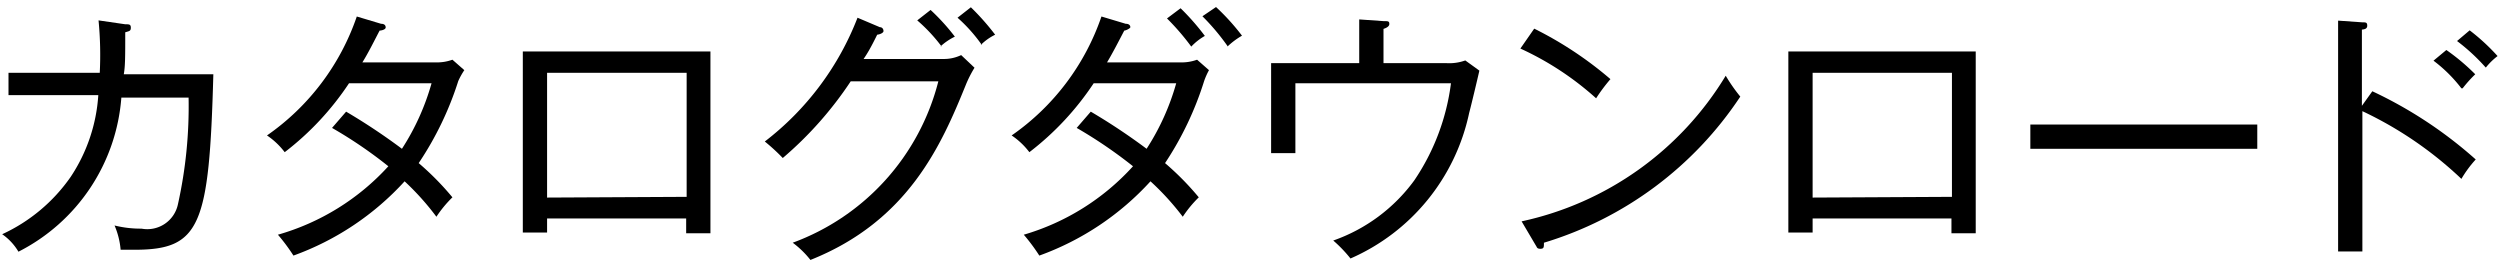
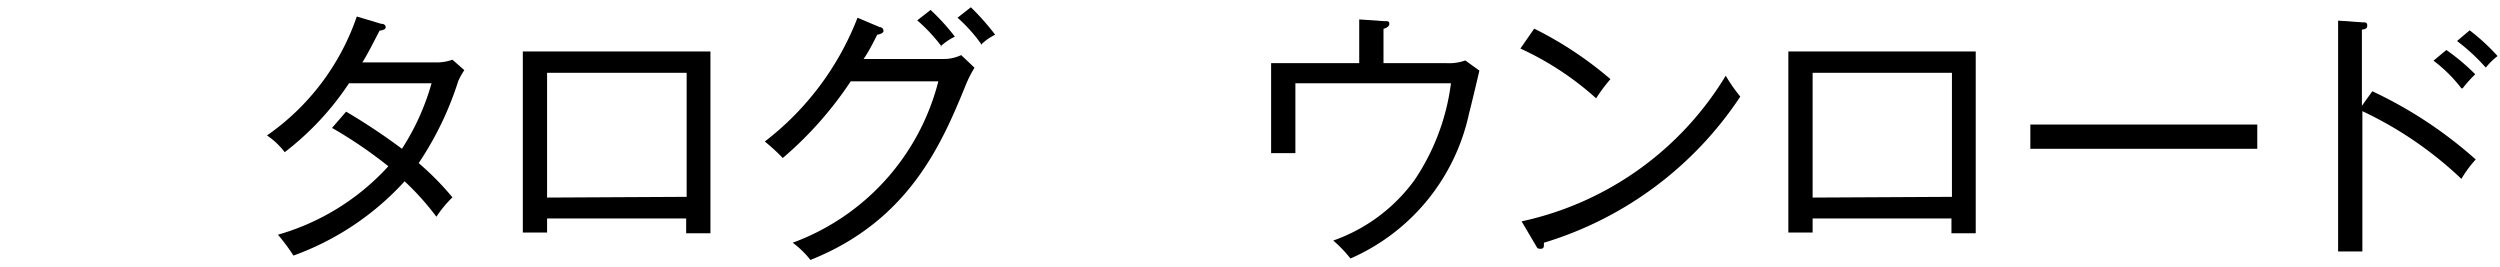
<svg xmlns="http://www.w3.org/2000/svg" width="103" height="11" viewBox="0 0 103 11">
-   <path d="M5.54,10.29c-.21,0-.34,0-.57,0a3.24,3.24,0,0,0-.25-1,4.45,4.45,0,0,0,1.11.13,1.29,1.29,0,0,0,1.5-1,18.57,18.57,0,0,0,.44-4.4H5A7.78,7.78,0,0,1,.76,10.37a2.29,2.29,0,0,0-.67-.72A7,7,0,0,0,2.91,7.29,6.87,6.87,0,0,0,4.05,3.92H.35V3H4.11A14.67,14.67,0,0,0,4.06.84L5.16,1c.16,0,.23,0,.23.14s-.06.14-.23.19c0,1,0,1.4-.06,1.73H8.79C8.62,9.31,8.26,10.29,5.54,10.29Z" />
  <path d="M18.88,3.34a13.24,13.24,0,0,1-1.63,3.38,11.59,11.59,0,0,1,1.39,1.41,4.8,4.8,0,0,0-.66.8,10.85,10.85,0,0,0-1.31-1.46,11.45,11.45,0,0,1-4.58,3.06,7.71,7.71,0,0,0-.64-.86A9.78,9.78,0,0,0,16,6.85a18.24,18.24,0,0,0-2.32-1.58l.58-.67a25.19,25.19,0,0,1,2.3,1.53,9.87,9.87,0,0,0,1.22-2.7h-3.4a11.75,11.75,0,0,1-2.65,2.84A3.07,3.07,0,0,0,11,5.58a9.84,9.84,0,0,0,3.7-4.9l1,.3c.13,0,.19.06.19.15s-.18.13-.25.13c-.21.4-.46.91-.71,1.31h3a1.86,1.86,0,0,0,.71-.11l.49.43A3,3,0,0,0,18.88,3.34Z" />
  <path d="M22.54,9v.58h-1V2.12h7.73V9.61h-1V9Zm5.75-.89V3H22.54V8.14Z" />
  <path d="M39.79,3.5c-1,2.46-2.36,5.6-6.4,7.21a3.81,3.81,0,0,0-.73-.71,9.61,9.61,0,0,0,6-6.65H35.05a15.07,15.07,0,0,1-2.8,3.16,8.06,8.06,0,0,0-.74-.68A11.79,11.79,0,0,0,35.33.73l.92.39c.1,0,.15.08.15.16s-.16.14-.26.15c-.27.55-.41.78-.56,1h3.29a1.65,1.65,0,0,0,.73-.16l.55.52A4.78,4.78,0,0,0,39.79,3.5Zm-1-1.59a6.71,6.71,0,0,0-1-1.07l.55-.43a8.63,8.63,0,0,1,1,1.1A2.51,2.51,0,0,0,38.75,1.91Zm1.66-.06a6.36,6.36,0,0,0-1-1.12L40,.3a10.14,10.14,0,0,1,1,1.13A2.23,2.23,0,0,0,40.41,1.85Z" />
-   <path d="M49.61,3.34A13.24,13.24,0,0,1,48,6.72a11.59,11.59,0,0,1,1.39,1.41,4.8,4.8,0,0,0-.66.8A10.85,10.85,0,0,0,47.4,7.47a11.45,11.45,0,0,1-4.58,3.06,7.71,7.71,0,0,0-.64-.86,9.78,9.78,0,0,0,4.5-2.82,19,19,0,0,0-2.32-1.58l.58-.67a25.19,25.19,0,0,1,2.3,1.53,9.87,9.87,0,0,0,1.22-2.7h-3.4a11.75,11.75,0,0,1-2.65,2.84,3.07,3.07,0,0,0-.73-.69,9.84,9.84,0,0,0,3.7-4.9l1,.3c.16,0,.19.09.19.14s-.19.14-.25.14c-.21.4-.47.91-.71,1.31h3a1.86,1.86,0,0,0,.71-.11l.49.43A3,3,0,0,0,49.61,3.34Zm-.53-1.42a9.83,9.83,0,0,0-1-1.16l.56-.42a9.72,9.72,0,0,1,1,1.14A2.37,2.37,0,0,0,49.08,1.92Zm1.51,0A9.23,9.23,0,0,0,49.54.67L50.1.29a9.13,9.13,0,0,1,1.07,1.18A3.12,3.12,0,0,0,50.59,1.9Z" />
  <path d="M60.53,4.65a8.46,8.46,0,0,1-4.89,6,5.51,5.51,0,0,0-.71-.74,7,7,0,0,0,3.34-2.48,9.2,9.2,0,0,0,1.51-4H53.37V6.31h-1V2.6H56V.8l1,.07c.19,0,.24,0,.24.12s-.18.18-.24.2V2.6h2.57a1.94,1.94,0,0,0,.8-.11l.58.42C60.89,3.18,60.6,4.4,60.53,4.65Z" />
  <path d="M65.76,4.05A12.31,12.31,0,0,0,62.64,2l.57-.82a15.2,15.2,0,0,1,3.14,2.08A7,7,0,0,0,65.76,4.05ZM63.61,10c0,.19,0,.25-.15.25s-.14-.08-.18-.13l-.59-1a13.05,13.05,0,0,0,8.41-6,6.79,6.79,0,0,0,.6.86A14.85,14.85,0,0,1,63.61,10Z" />
  <path d="M74.68,9v.58h-1V2.12h7.72V9.61h-1V9Zm5.74-.89V3H74.68V8.14Z" />
  <path d="M83.65,6.13v-1H93v1Z" />
  <path d="M101.41,7.37a15.51,15.51,0,0,0-4.08-2.79v5.78h-1V.85l1,.07c.14,0,.2,0,.2.14s-.14.15-.22.16V4.36l.43-.6A17.62,17.62,0,0,1,102,6.57,4.68,4.68,0,0,0,101.41,7.37Zm0-3.73a5.92,5.92,0,0,0-1.15-1.14l.53-.44a8.73,8.73,0,0,1,1.19,1A5.35,5.35,0,0,0,101.46,3.64Zm1-.86a8.06,8.06,0,0,0-1.18-1.09l.52-.44a8.46,8.46,0,0,1,1.15,1.06A2.73,2.73,0,0,0,102.42,2.78Z" />
</svg>